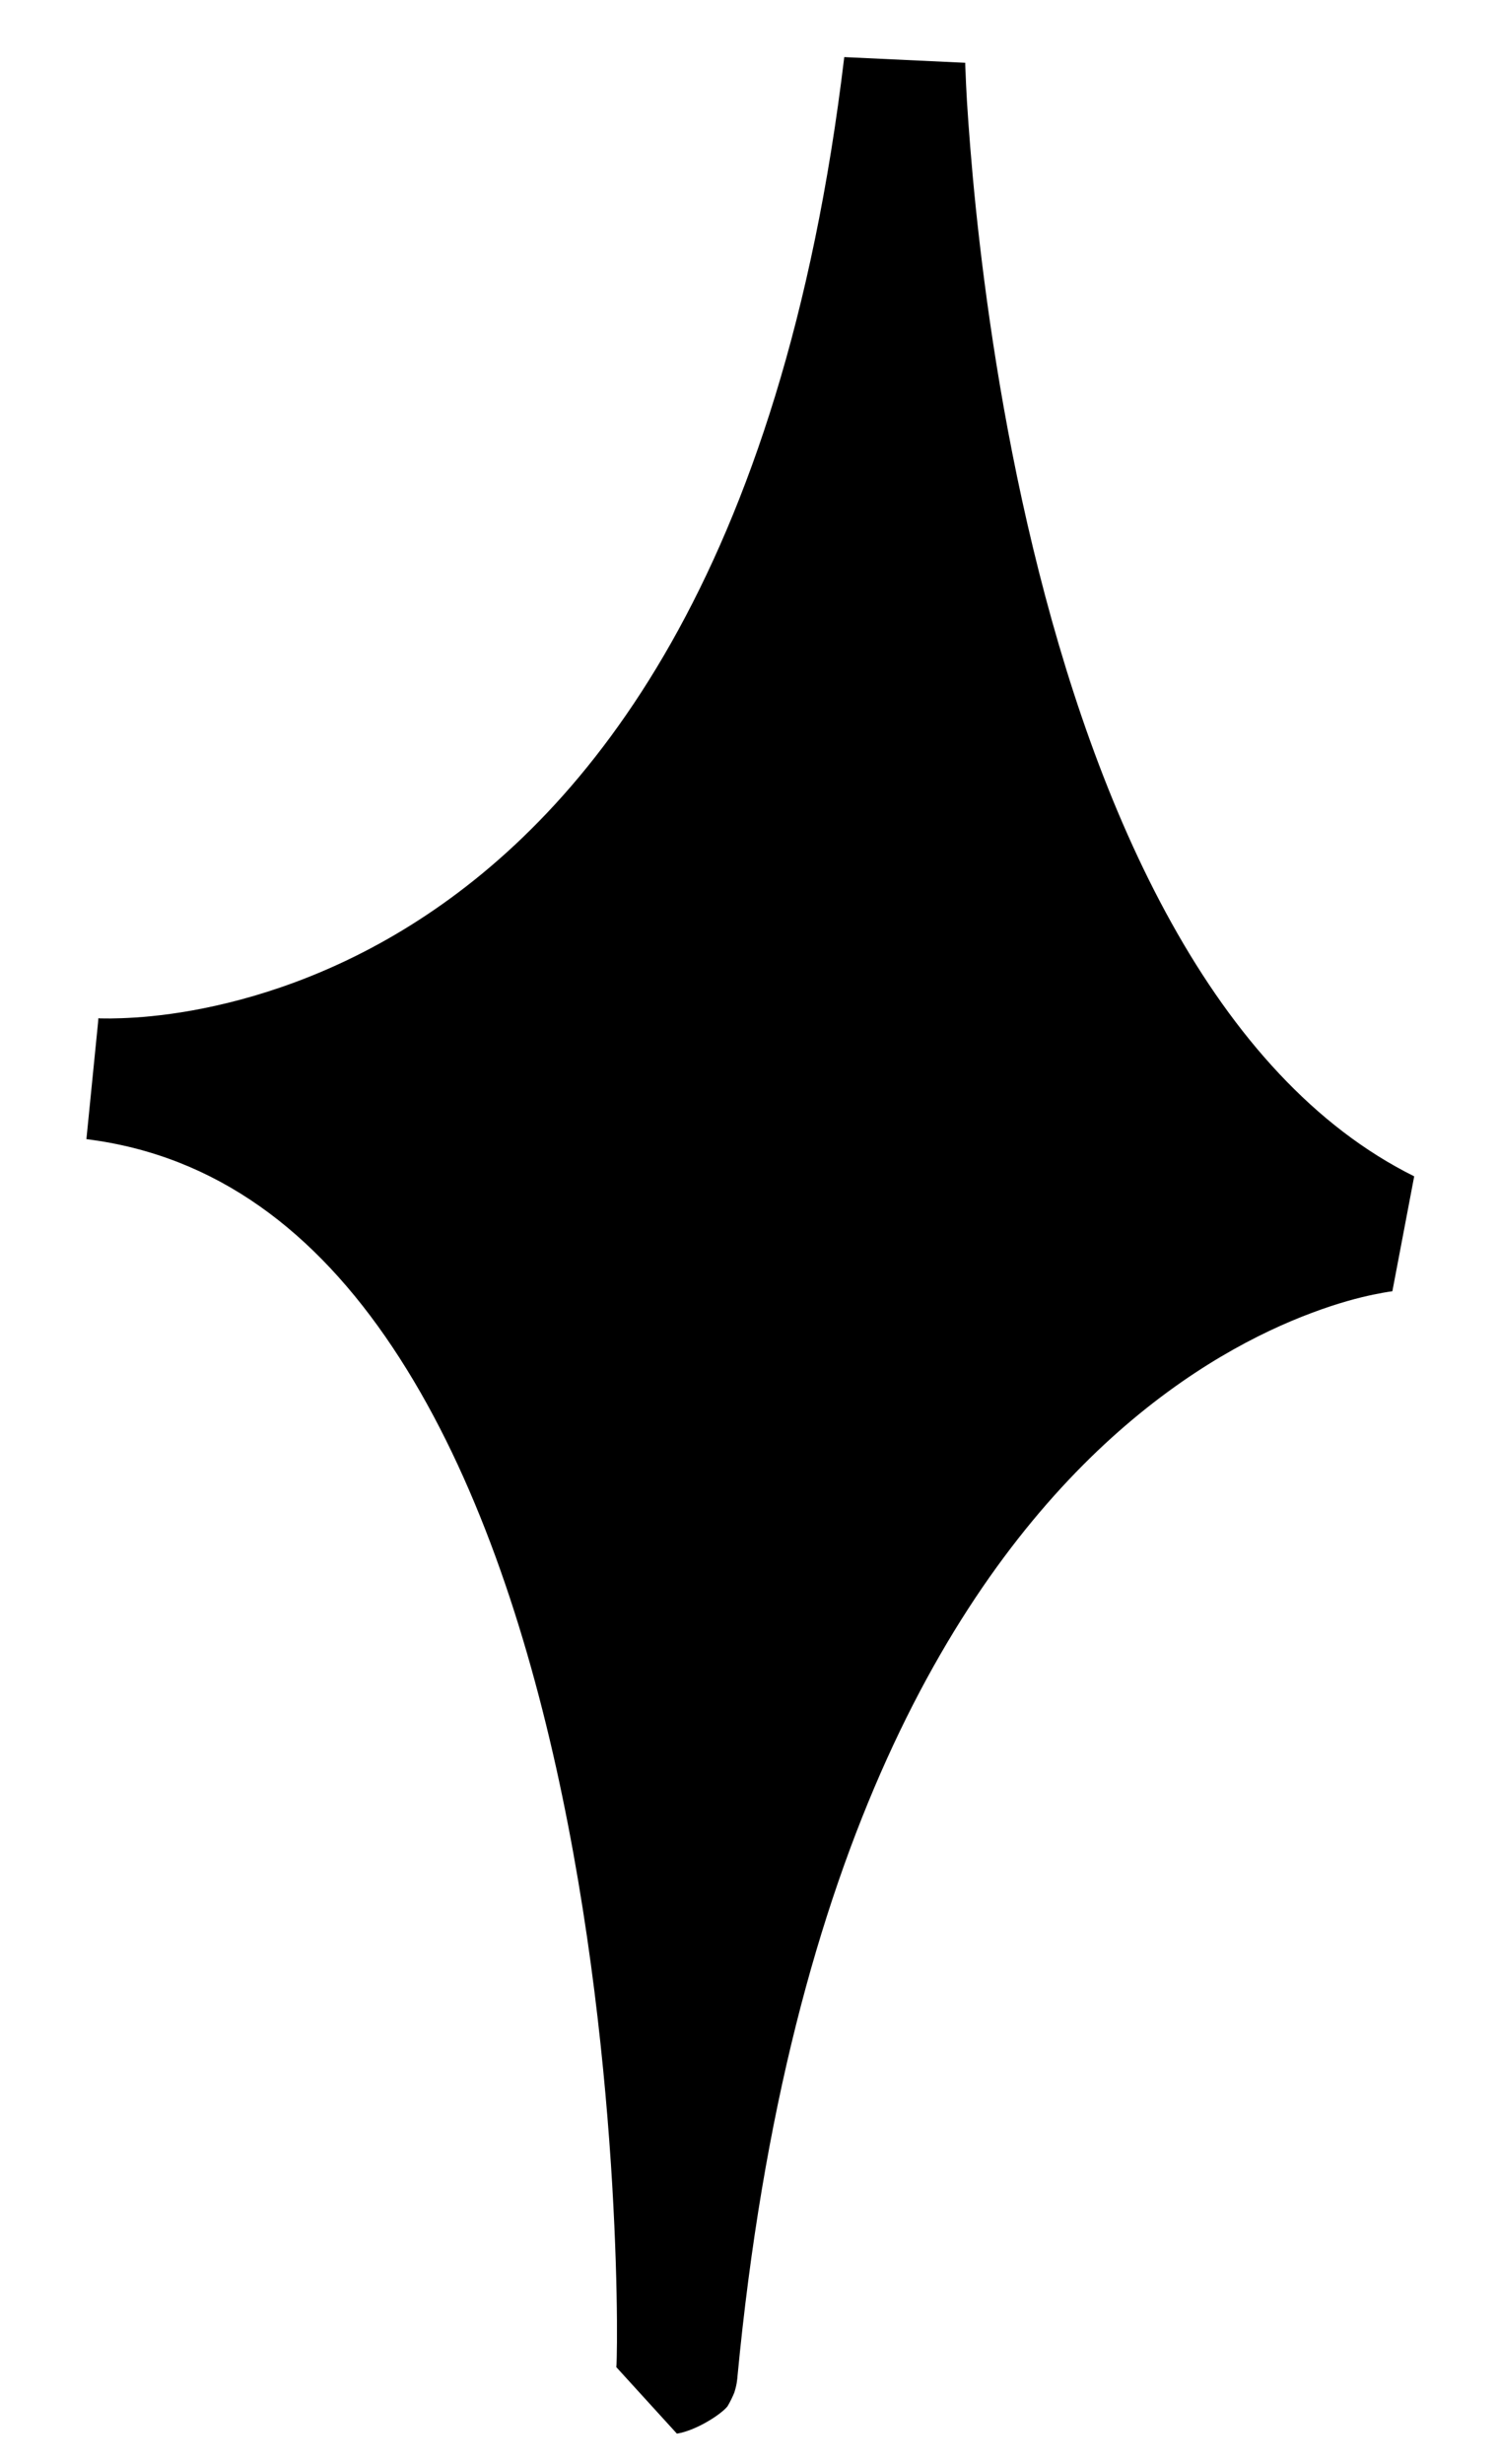
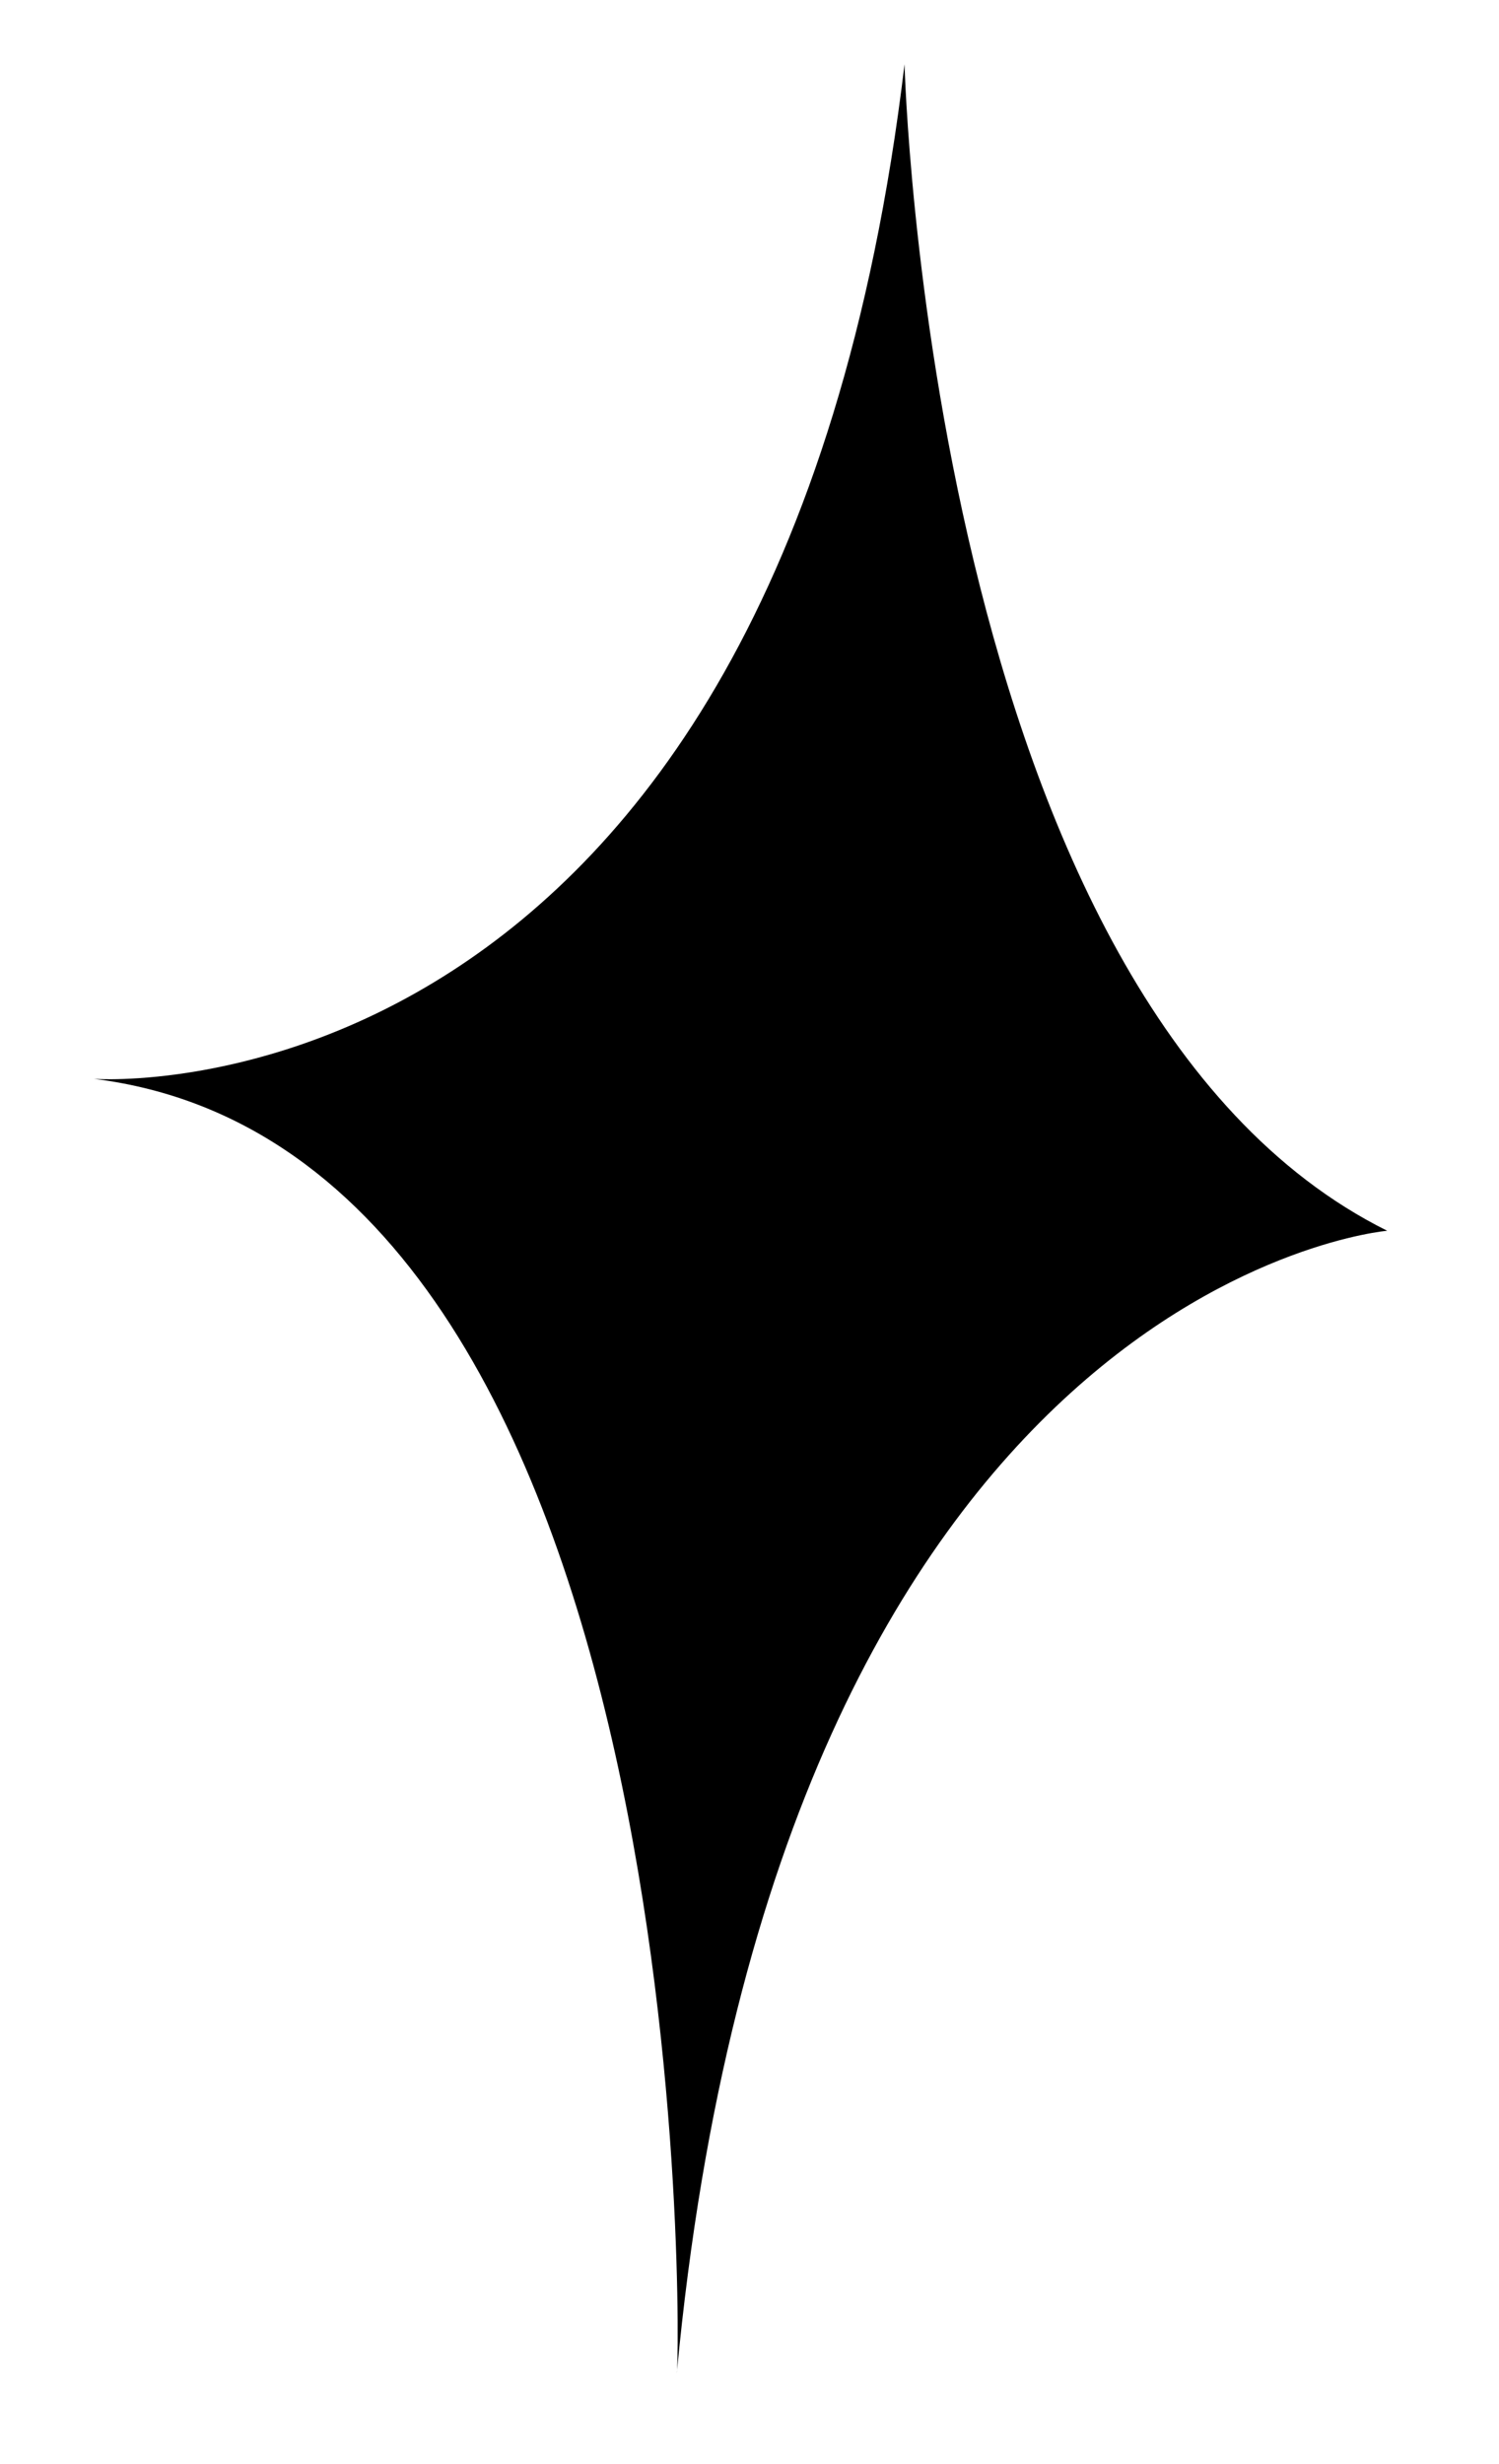
<svg xmlns="http://www.w3.org/2000/svg" width="14" height="23" viewBox="0 0 14 23" fill="none">
  <path d="M0.877 10.07C0.877 10.07 7.257 10.552 8.448 0.6C8.448 0.6 8.674 9.361 12.956 11.488C12.956 11.488 7.285 11.97 6.321 22.149C6.349 22.149 6.576 10.779 0.877 10.07Z" fill="black" />
-   <path d="M9.015 0.586V0.606C9.015 0.621 9.017 0.645 9.018 0.675C9.02 0.737 9.024 0.829 9.031 0.947C9.046 1.183 9.071 1.526 9.114 1.944C9.201 2.782 9.359 3.917 9.648 5.114C9.937 6.313 10.351 7.554 10.941 8.614C11.531 9.675 12.276 10.517 13.208 10.98L13.004 12.053H13.003C12.998 12.054 12.988 12.055 12.973 12.057C12.943 12.062 12.893 12.07 12.827 12.084C12.695 12.111 12.498 12.162 12.253 12.254C11.765 12.436 11.091 12.779 10.381 13.421C8.972 14.697 7.36 17.215 6.887 22.19C6.887 22.191 6.887 22.193 6.887 22.194C6.886 22.201 6.884 22.221 6.88 22.246C6.879 22.254 6.872 22.288 6.859 22.33C6.85 22.355 6.819 22.421 6.795 22.46C6.737 22.535 6.504 22.686 6.322 22.716L5.756 22.095C5.757 22.088 5.757 22.08 5.758 22.073C5.759 22.058 5.759 22.036 5.76 22.008C5.762 21.931 5.763 21.814 5.762 21.663C5.76 21.36 5.749 20.923 5.718 20.395C5.655 19.337 5.511 17.925 5.194 16.499C4.875 15.065 4.389 13.655 3.664 12.572C2.947 11.499 2.022 10.784 0.807 10.633L0.916 9.542C0.919 9.505 0.918 9.504 0.918 9.504C0.919 9.505 0.921 9.505 0.924 9.505C0.931 9.506 0.944 9.506 0.962 9.506C0.999 9.507 1.057 9.507 1.134 9.504C1.287 9.499 1.515 9.482 1.793 9.432C2.351 9.332 3.111 9.104 3.908 8.59C5.481 7.577 7.305 5.38 7.885 0.533L9.015 0.586ZM8.284 4.148C7.383 7.003 5.941 8.63 4.523 9.544C3.993 9.885 3.475 10.119 3.003 10.282C3.64 10.713 4.171 11.288 4.608 11.941C5.443 13.19 5.967 14.755 6.3 16.253C6.413 16.759 6.504 17.262 6.578 17.749C7.353 15.211 8.495 13.599 9.619 12.581C10.347 11.921 11.055 11.521 11.627 11.281C10.944 10.7 10.393 9.963 9.949 9.166C9.292 7.984 8.848 6.636 8.545 5.379C8.444 4.958 8.357 4.544 8.284 4.148Z" fill="black" />
</svg>